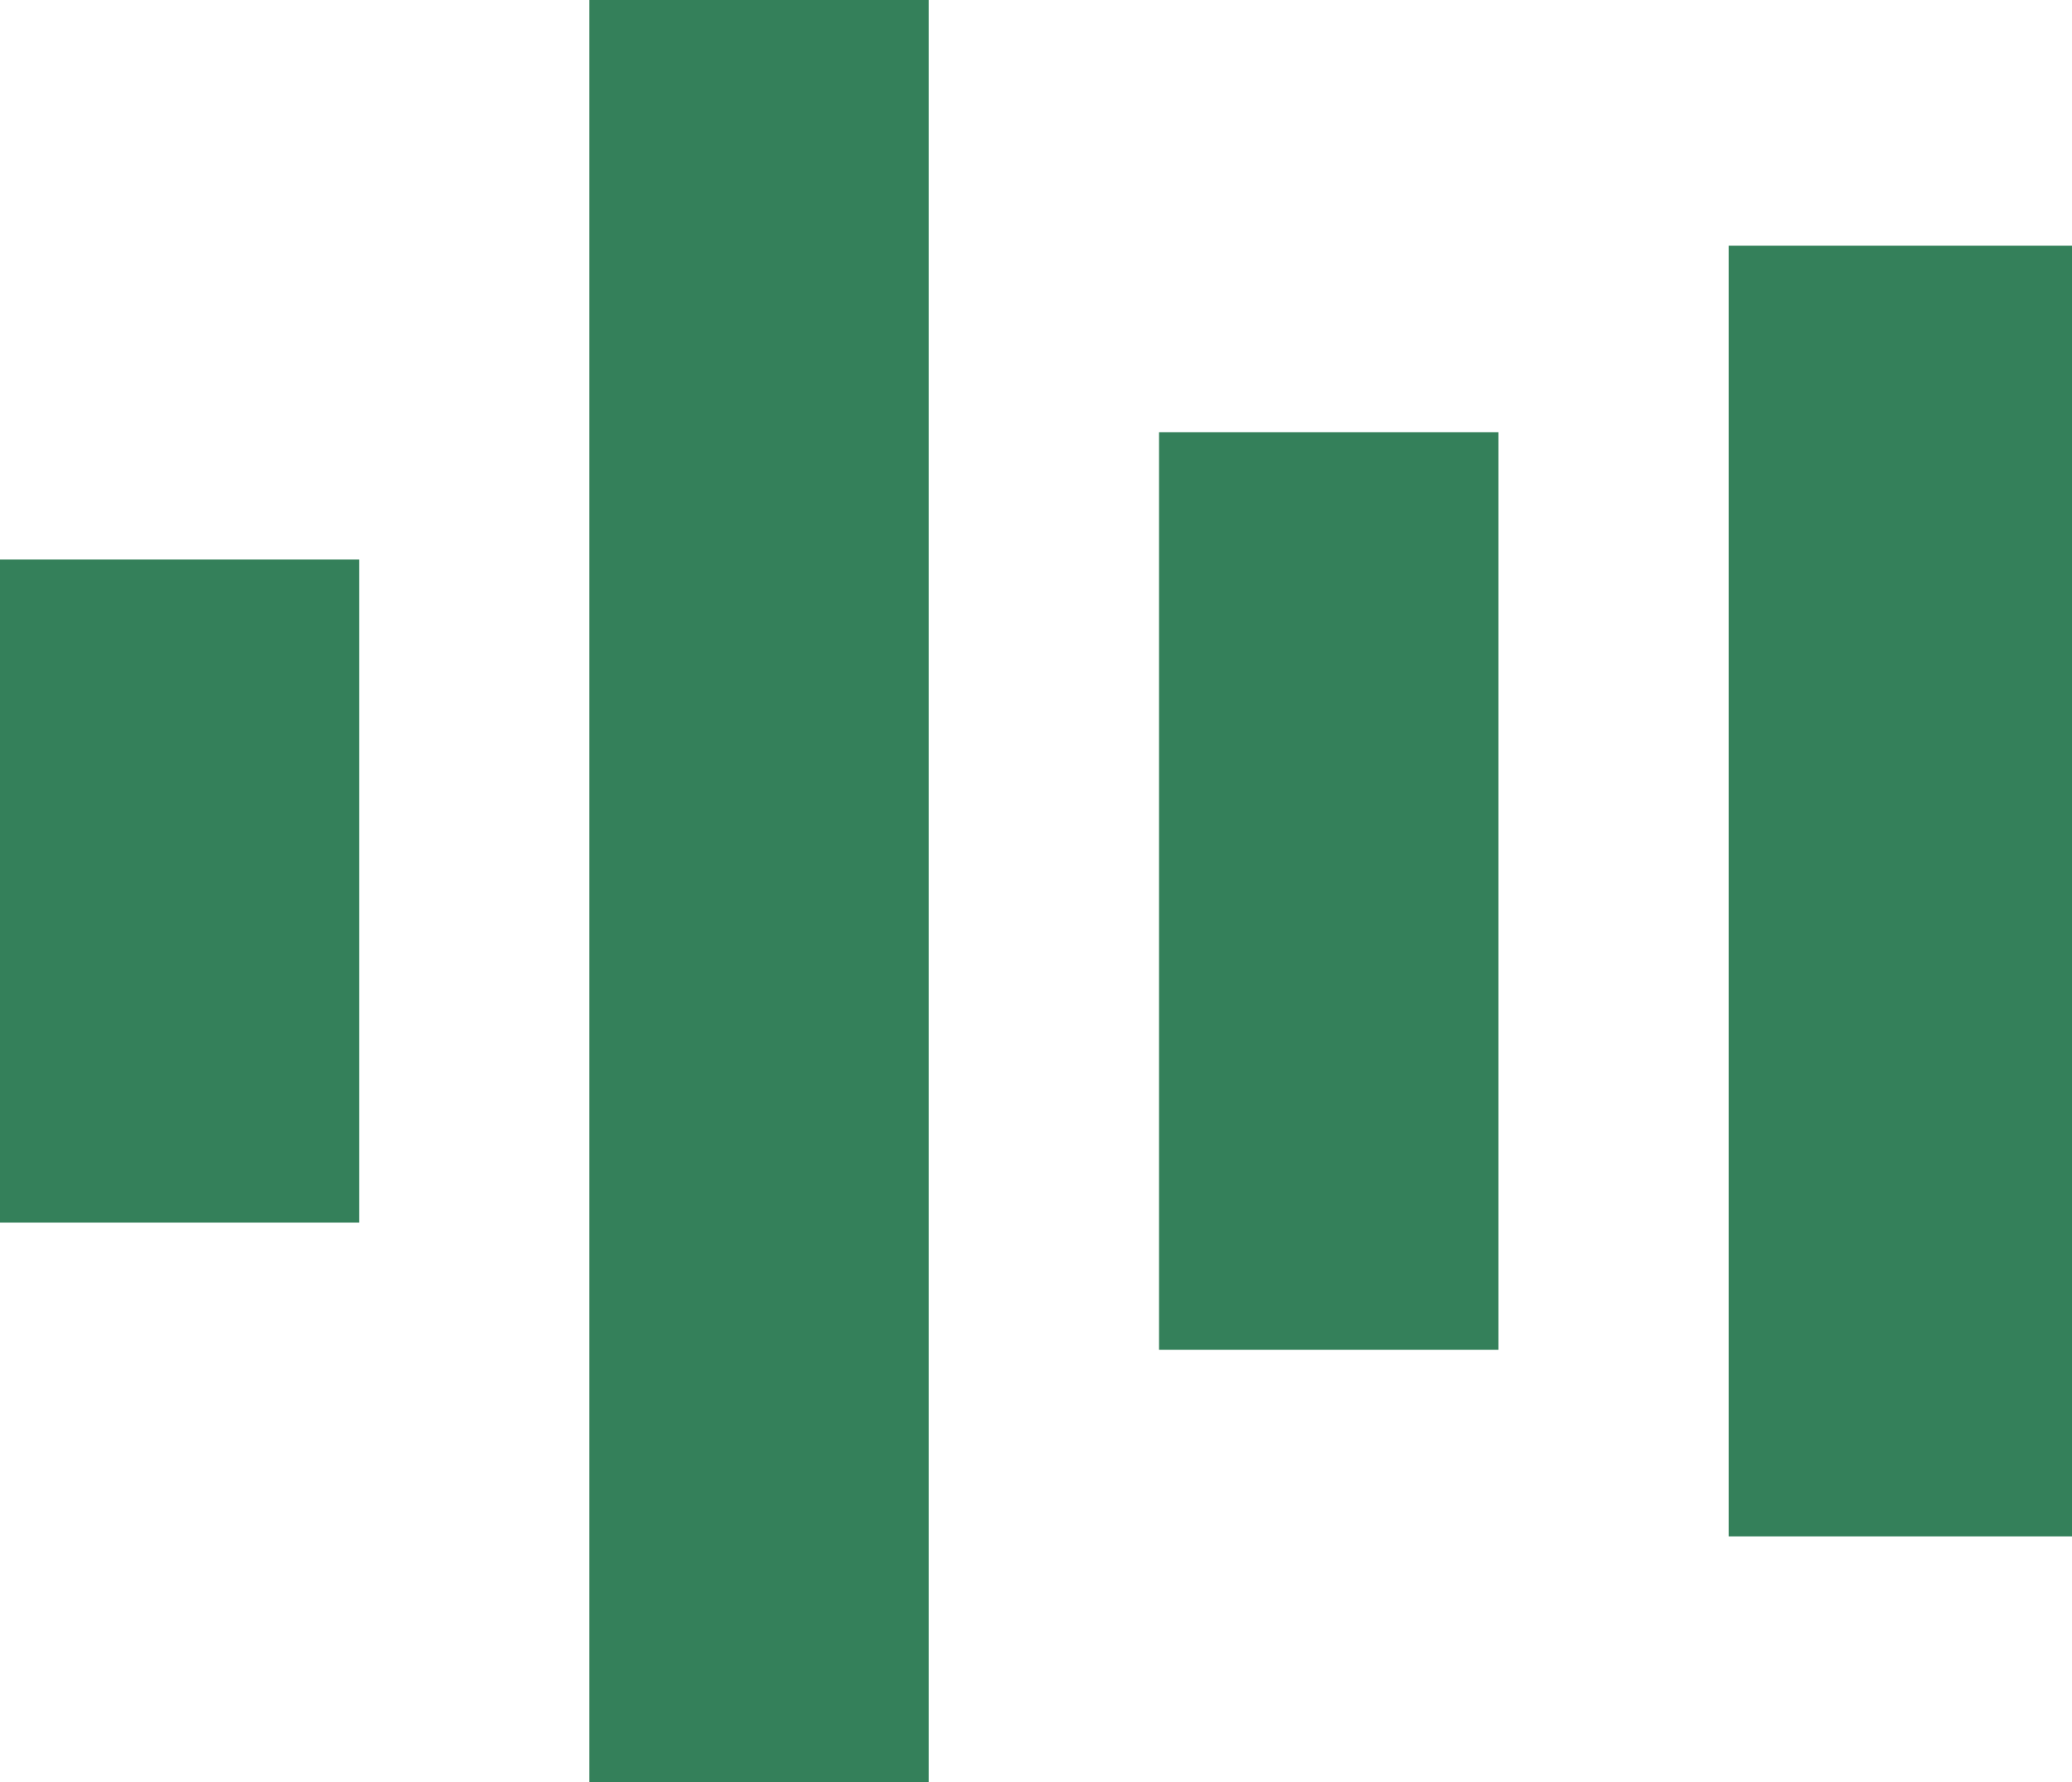
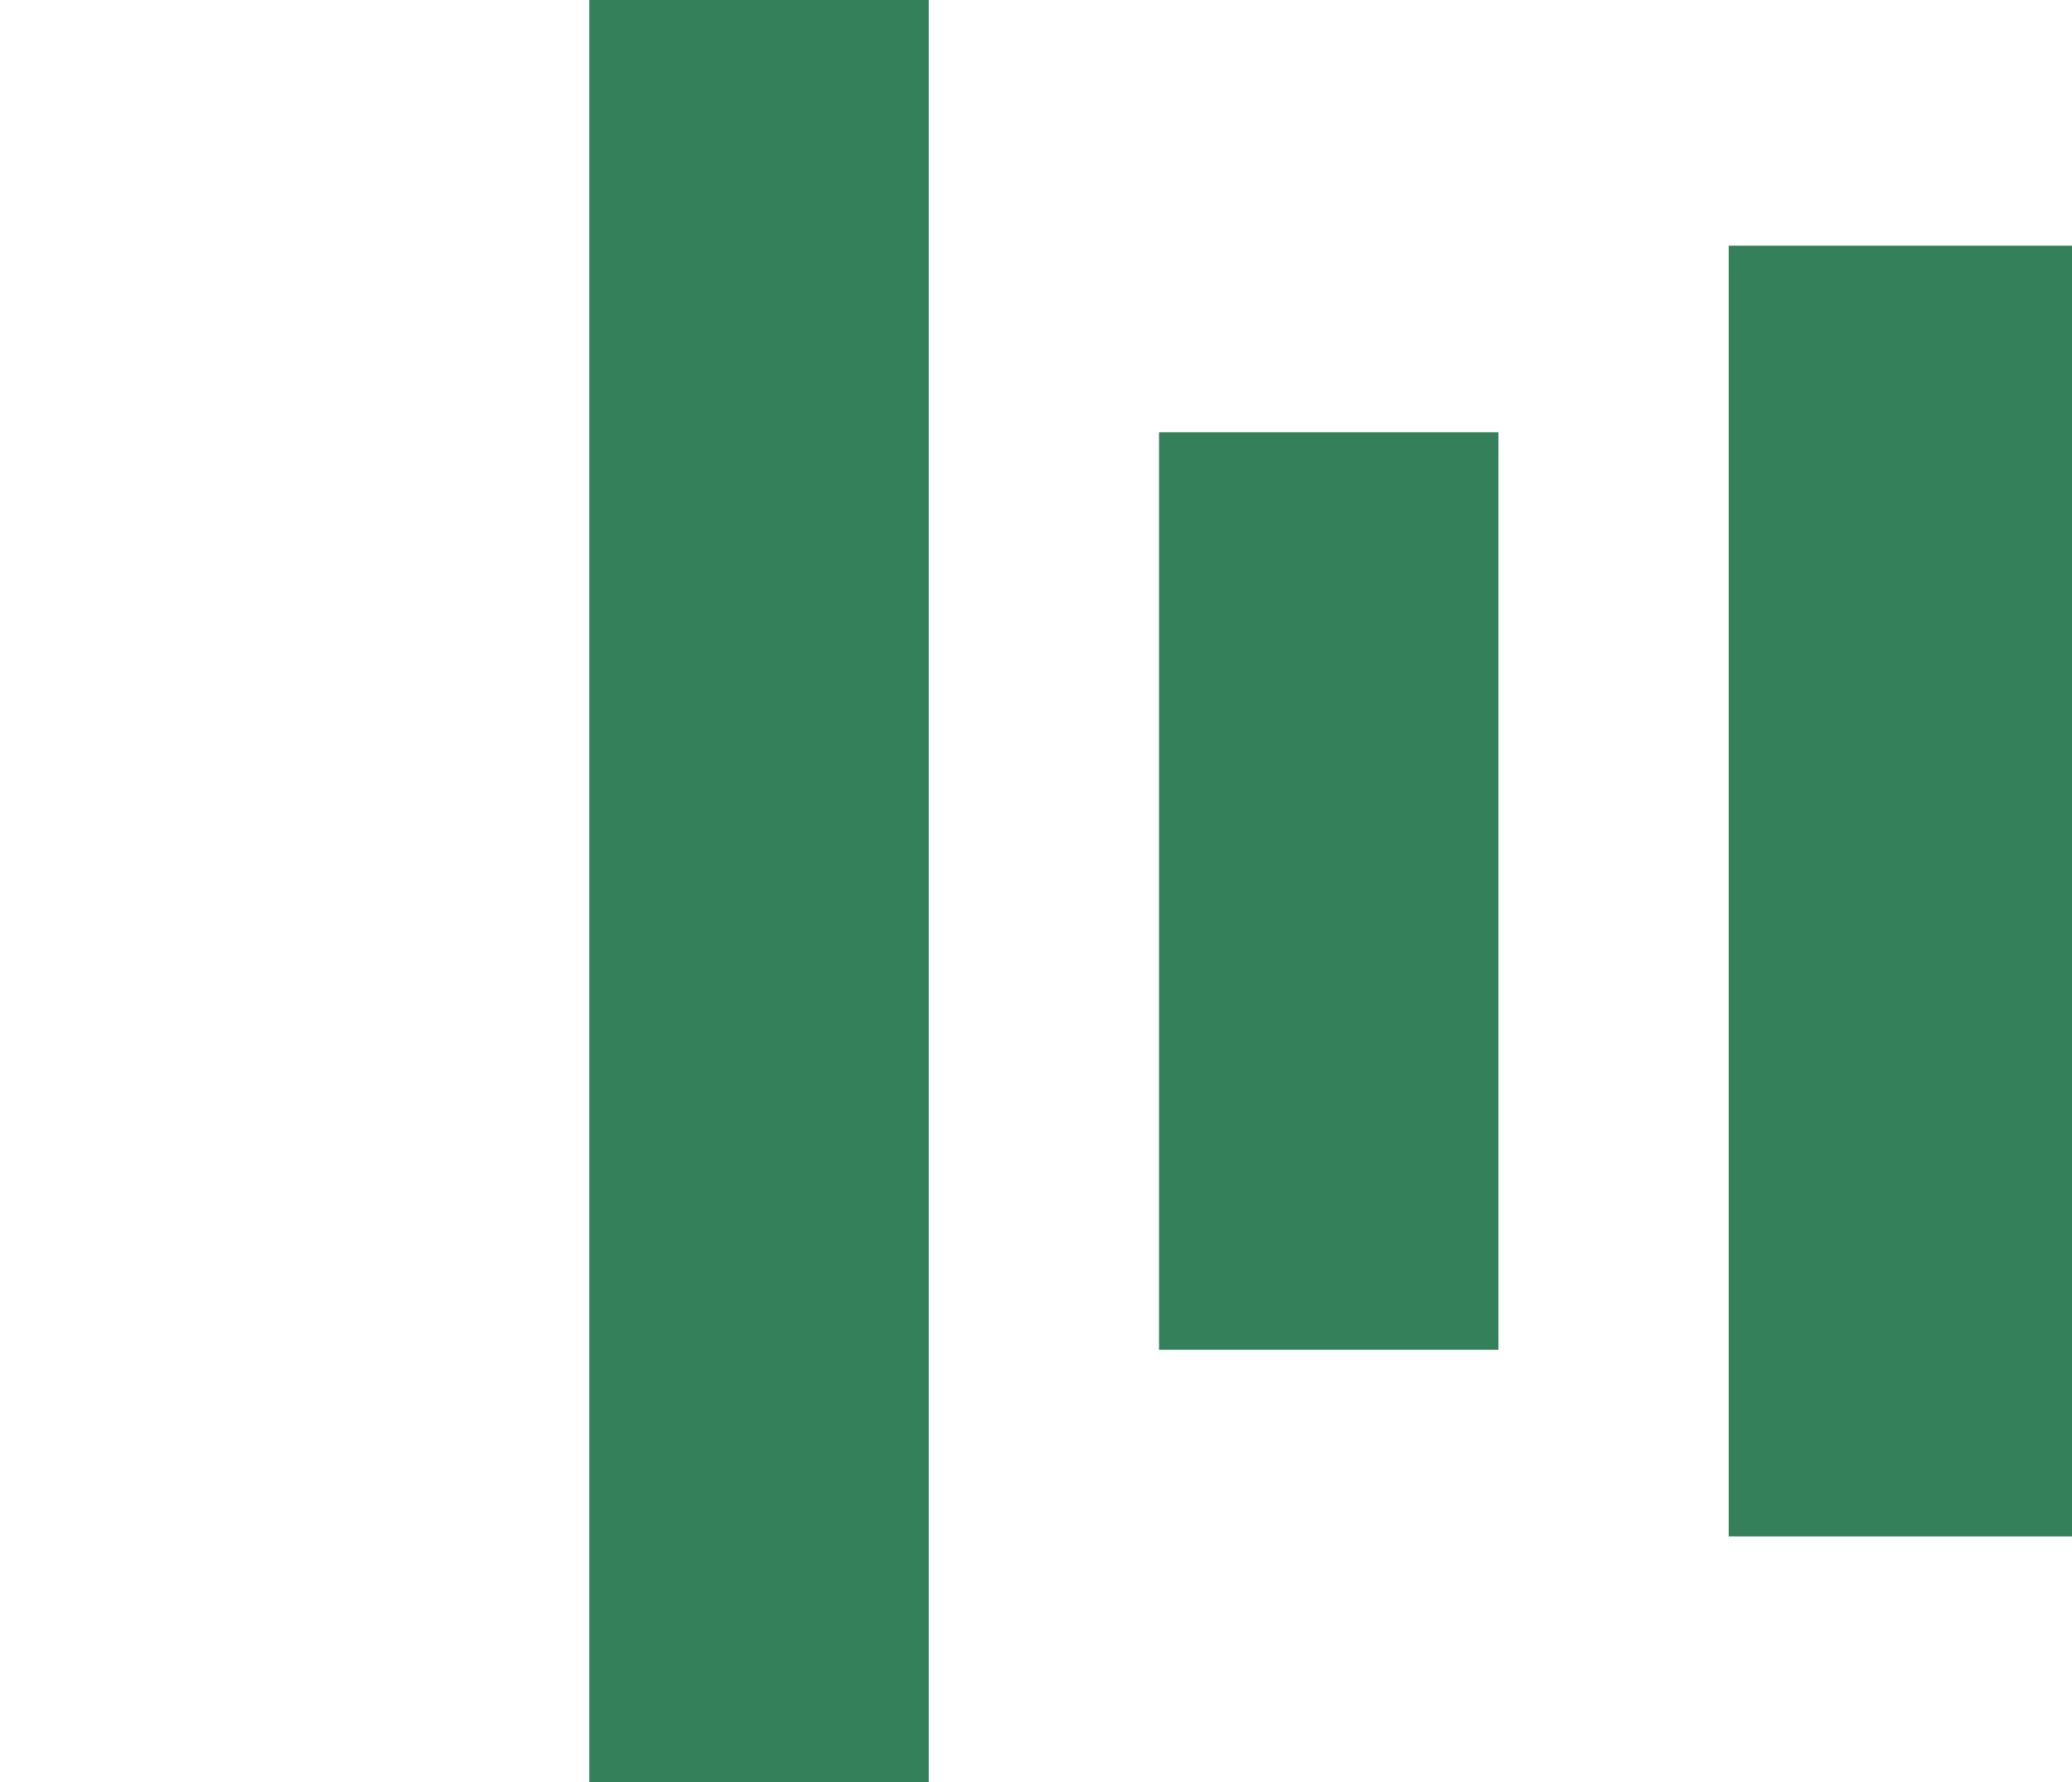
<svg xmlns="http://www.w3.org/2000/svg" width="32.238mm" height="27.725mm" viewBox="0 0 32.238 27.725" version="1.1" id="svg1" xml:space="preserve">
  <defs id="defs1" />
  <g id="layer1" transform="translate(-72.644,-64.845)">
-     <rect style="fill:#34805a;fill-opacity:1;stroke-width:0.265" id="rect1" width="5.588" height="10.316" x="72.644" y="73.55" />
    <rect style="fill:#34805a;fill-opacity:1;stroke-width:0.265" id="rect2" width="5.281" height="27.725" x="81.814" y="64.845" />
    <rect style="fill:#34805a;fill-opacity:1;stroke-width:0.265" id="rect3" width="5.281" height="14.277" x="90.677" y="71.569" />
    <rect style="fill:#34805a;fill-opacity:1;stroke-width:0.265" id="rect4" width="5.342" height="20.08" x="99.54" y="68.668" />
  </g>
</svg>